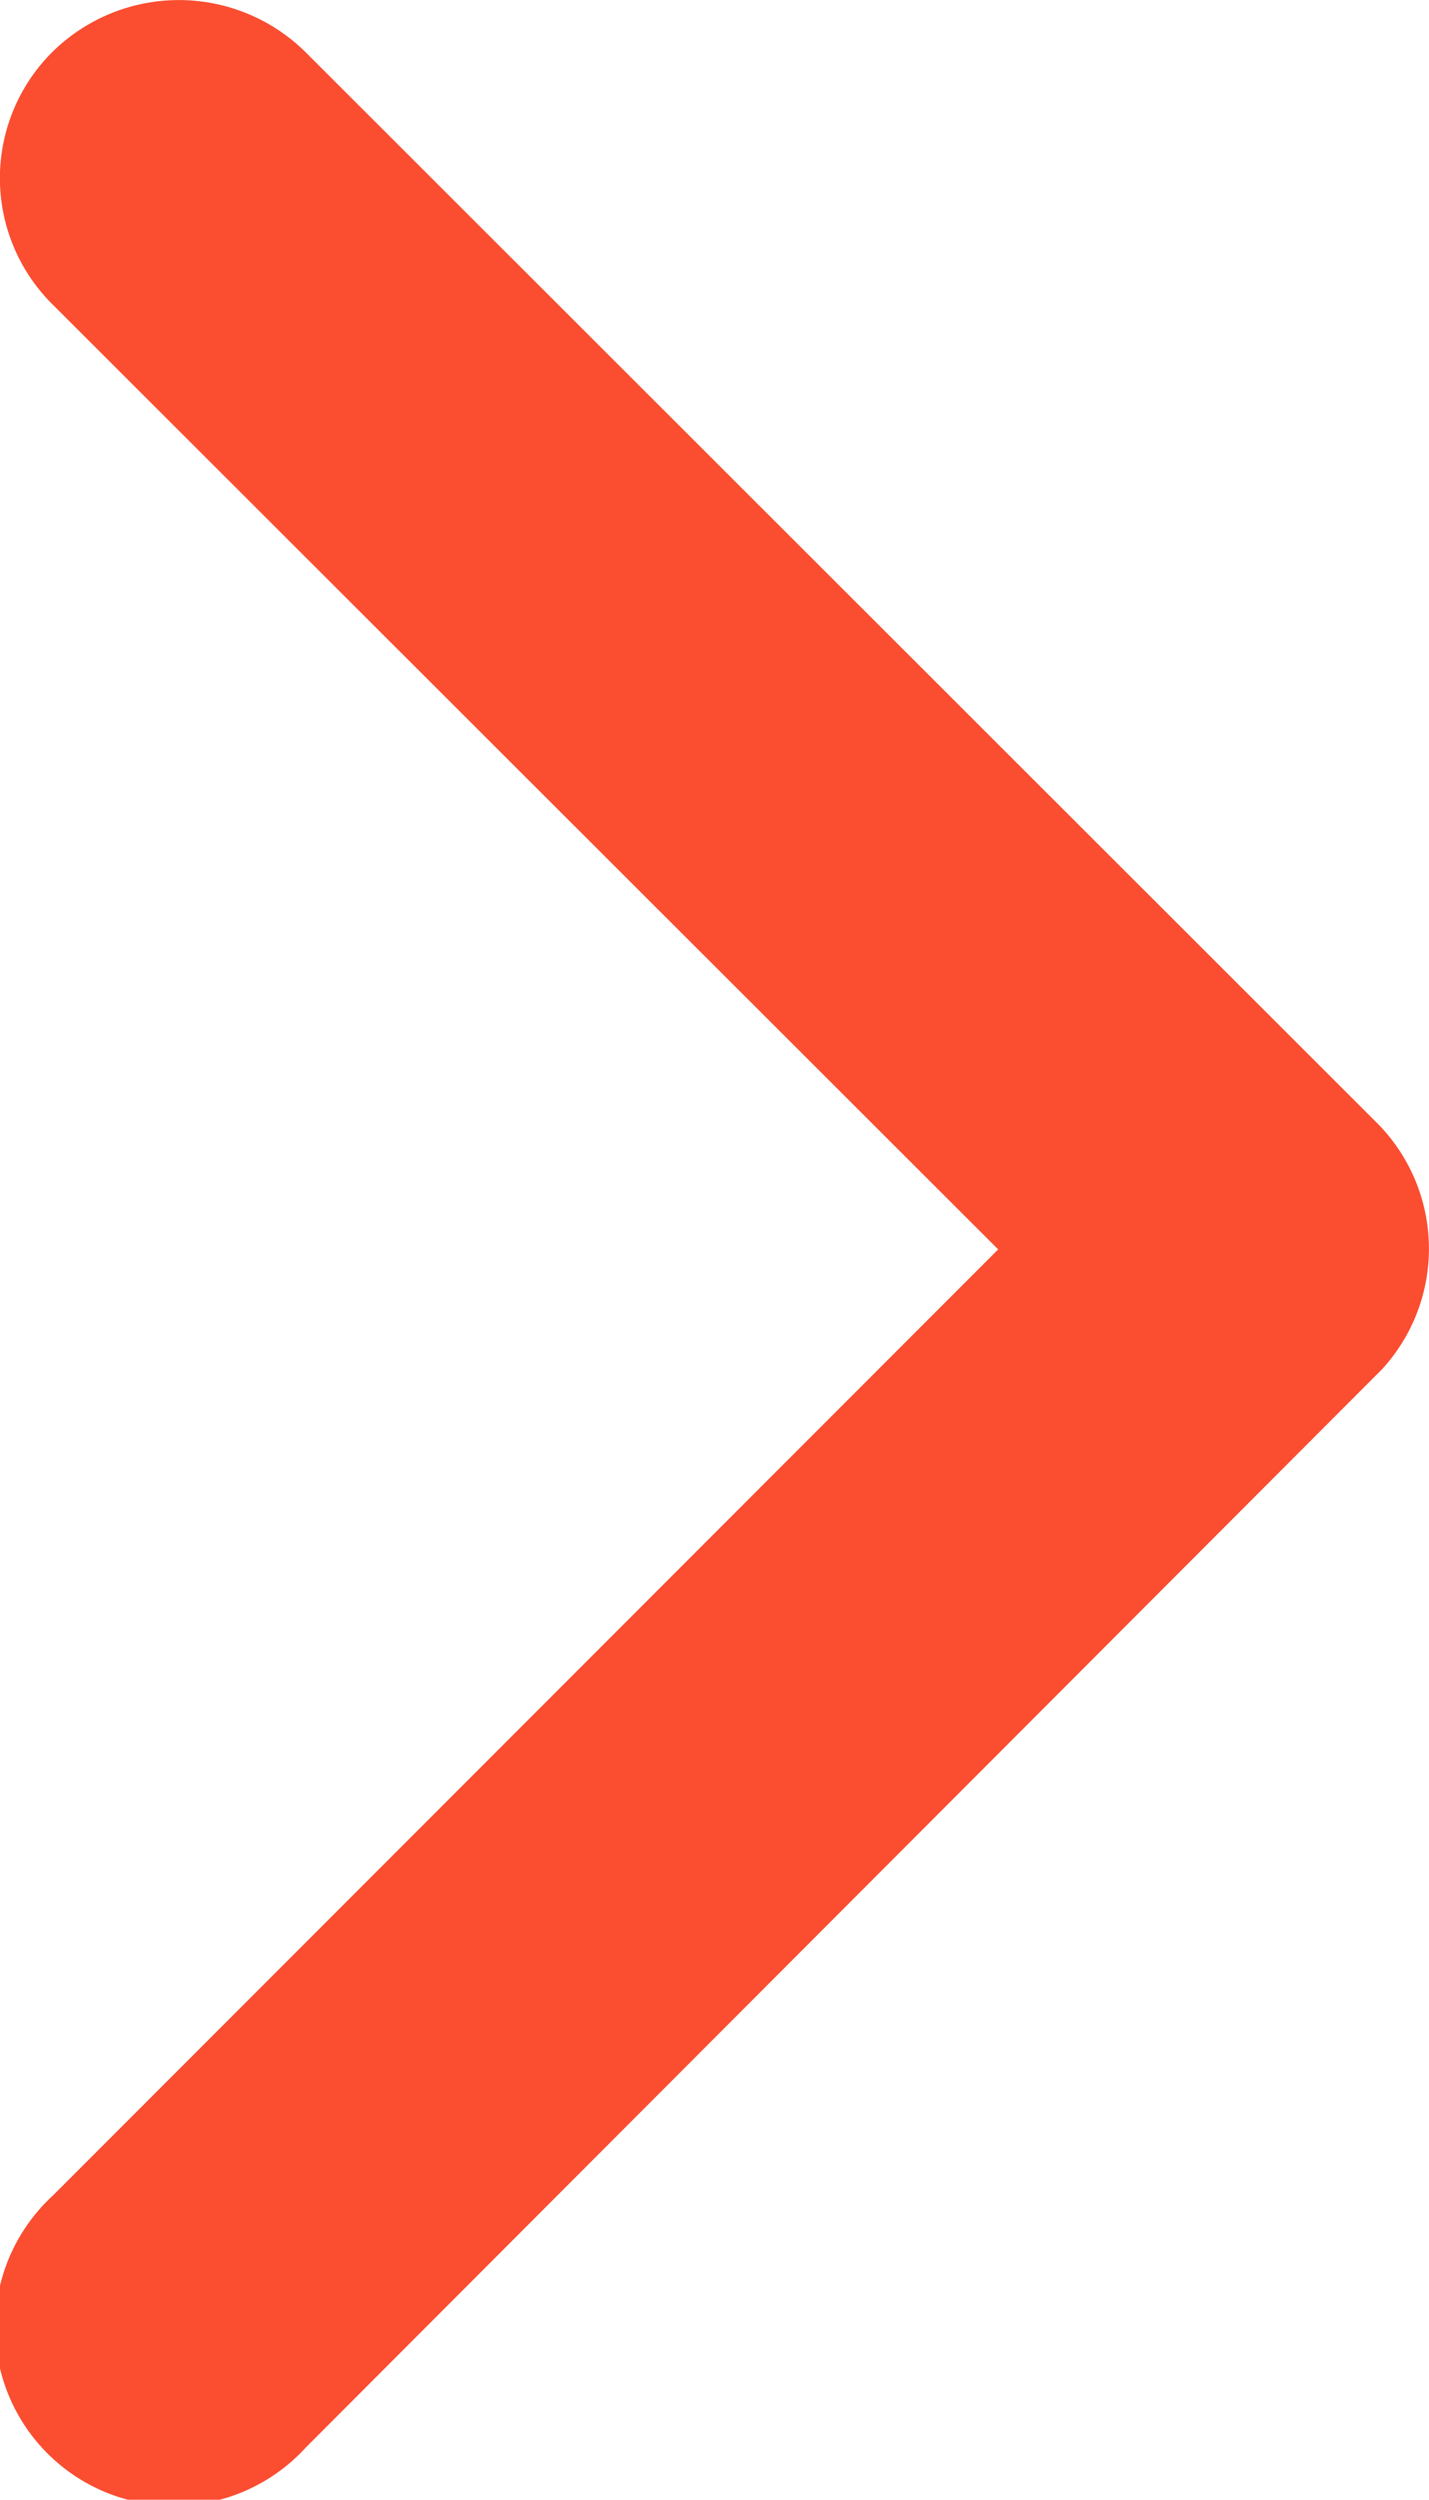
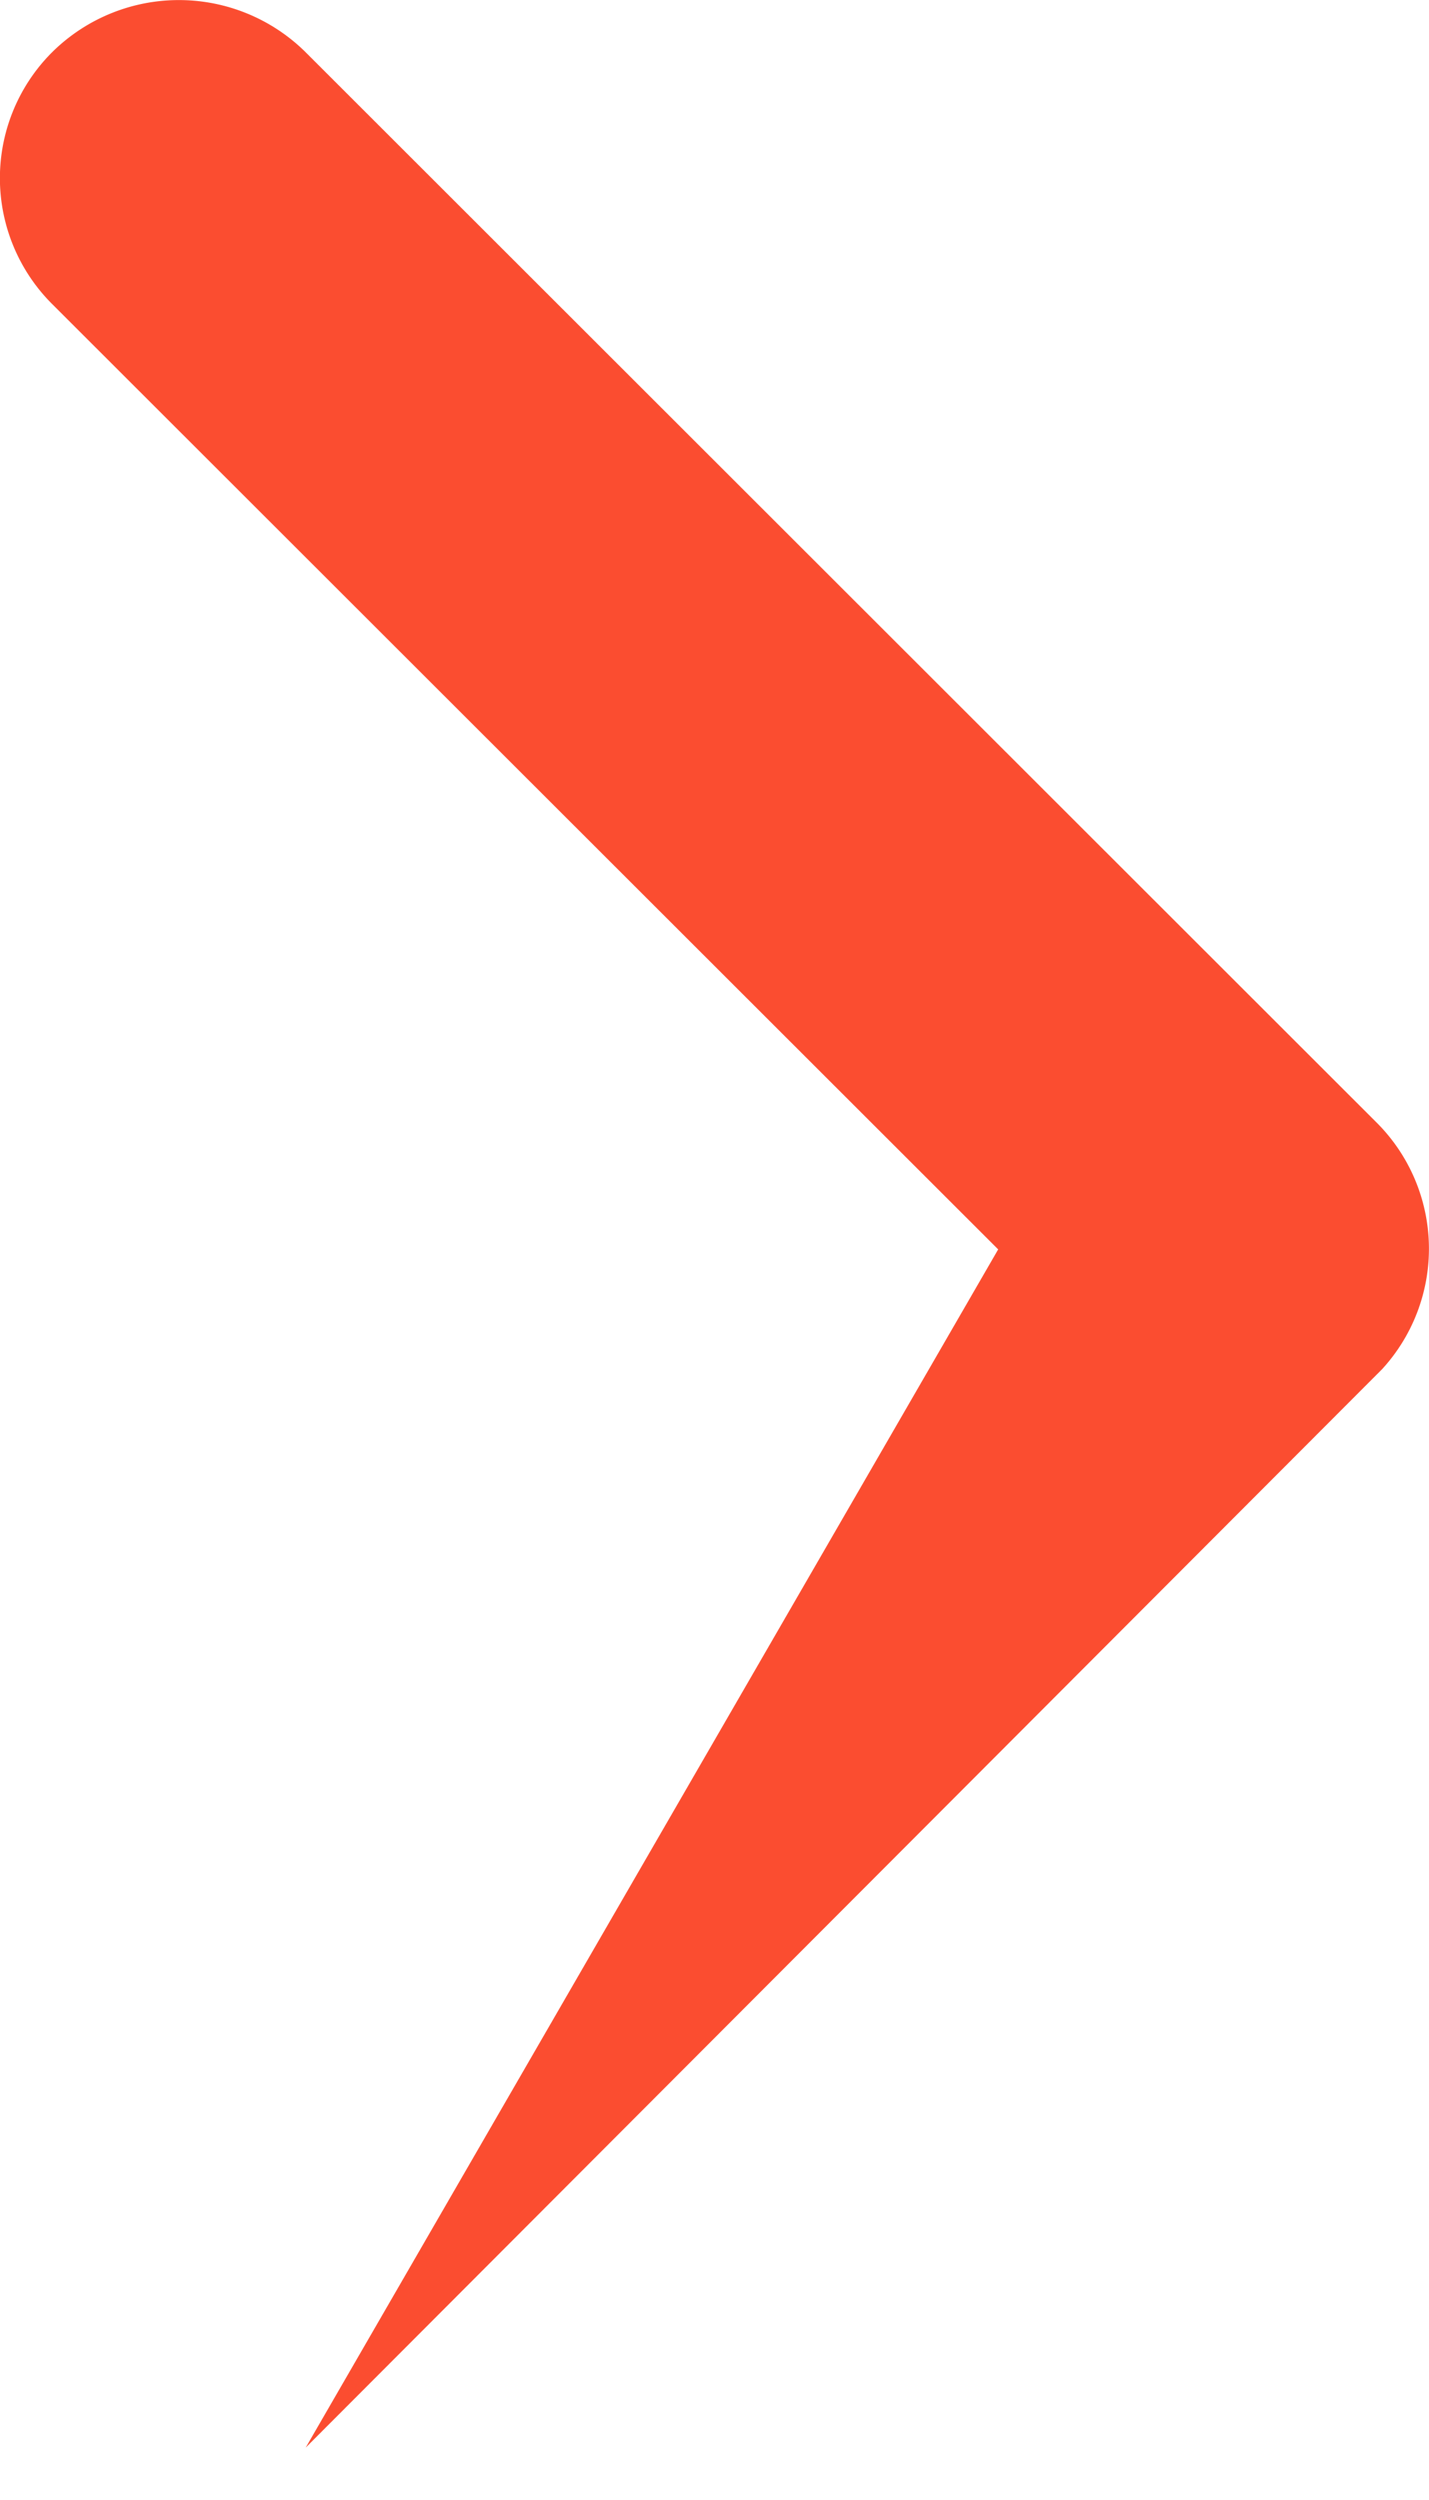
<svg xmlns="http://www.w3.org/2000/svg" width="13.805" height="24.145" viewBox="0 0 13.805 24.145">
-   <path id="Icon_ionic-ios-arrow-forward" data-name="Icon ionic-ios-arrow-forward" d="M20.89,18.264,11.753,9.135a1.718,1.718,0,0,1,0-2.437,1.74,1.74,0,0,1,2.444,0L24.549,17.042a1.722,1.722,0,0,1,.05,2.379L14.2,29.838A1.726,1.726,0,1,1,11.761,27.4Z" transform="translate(-11.247 -6.196)" fill="#fb4d30" />
+   <path id="Icon_ionic-ios-arrow-forward" data-name="Icon ionic-ios-arrow-forward" d="M20.89,18.264,11.753,9.135a1.718,1.718,0,0,1,0-2.437,1.74,1.74,0,0,1,2.444,0L24.549,17.042a1.722,1.722,0,0,1,.05,2.379L14.2,29.838Z" transform="translate(-11.247 -6.196)" fill="#fb4d30" />
</svg>